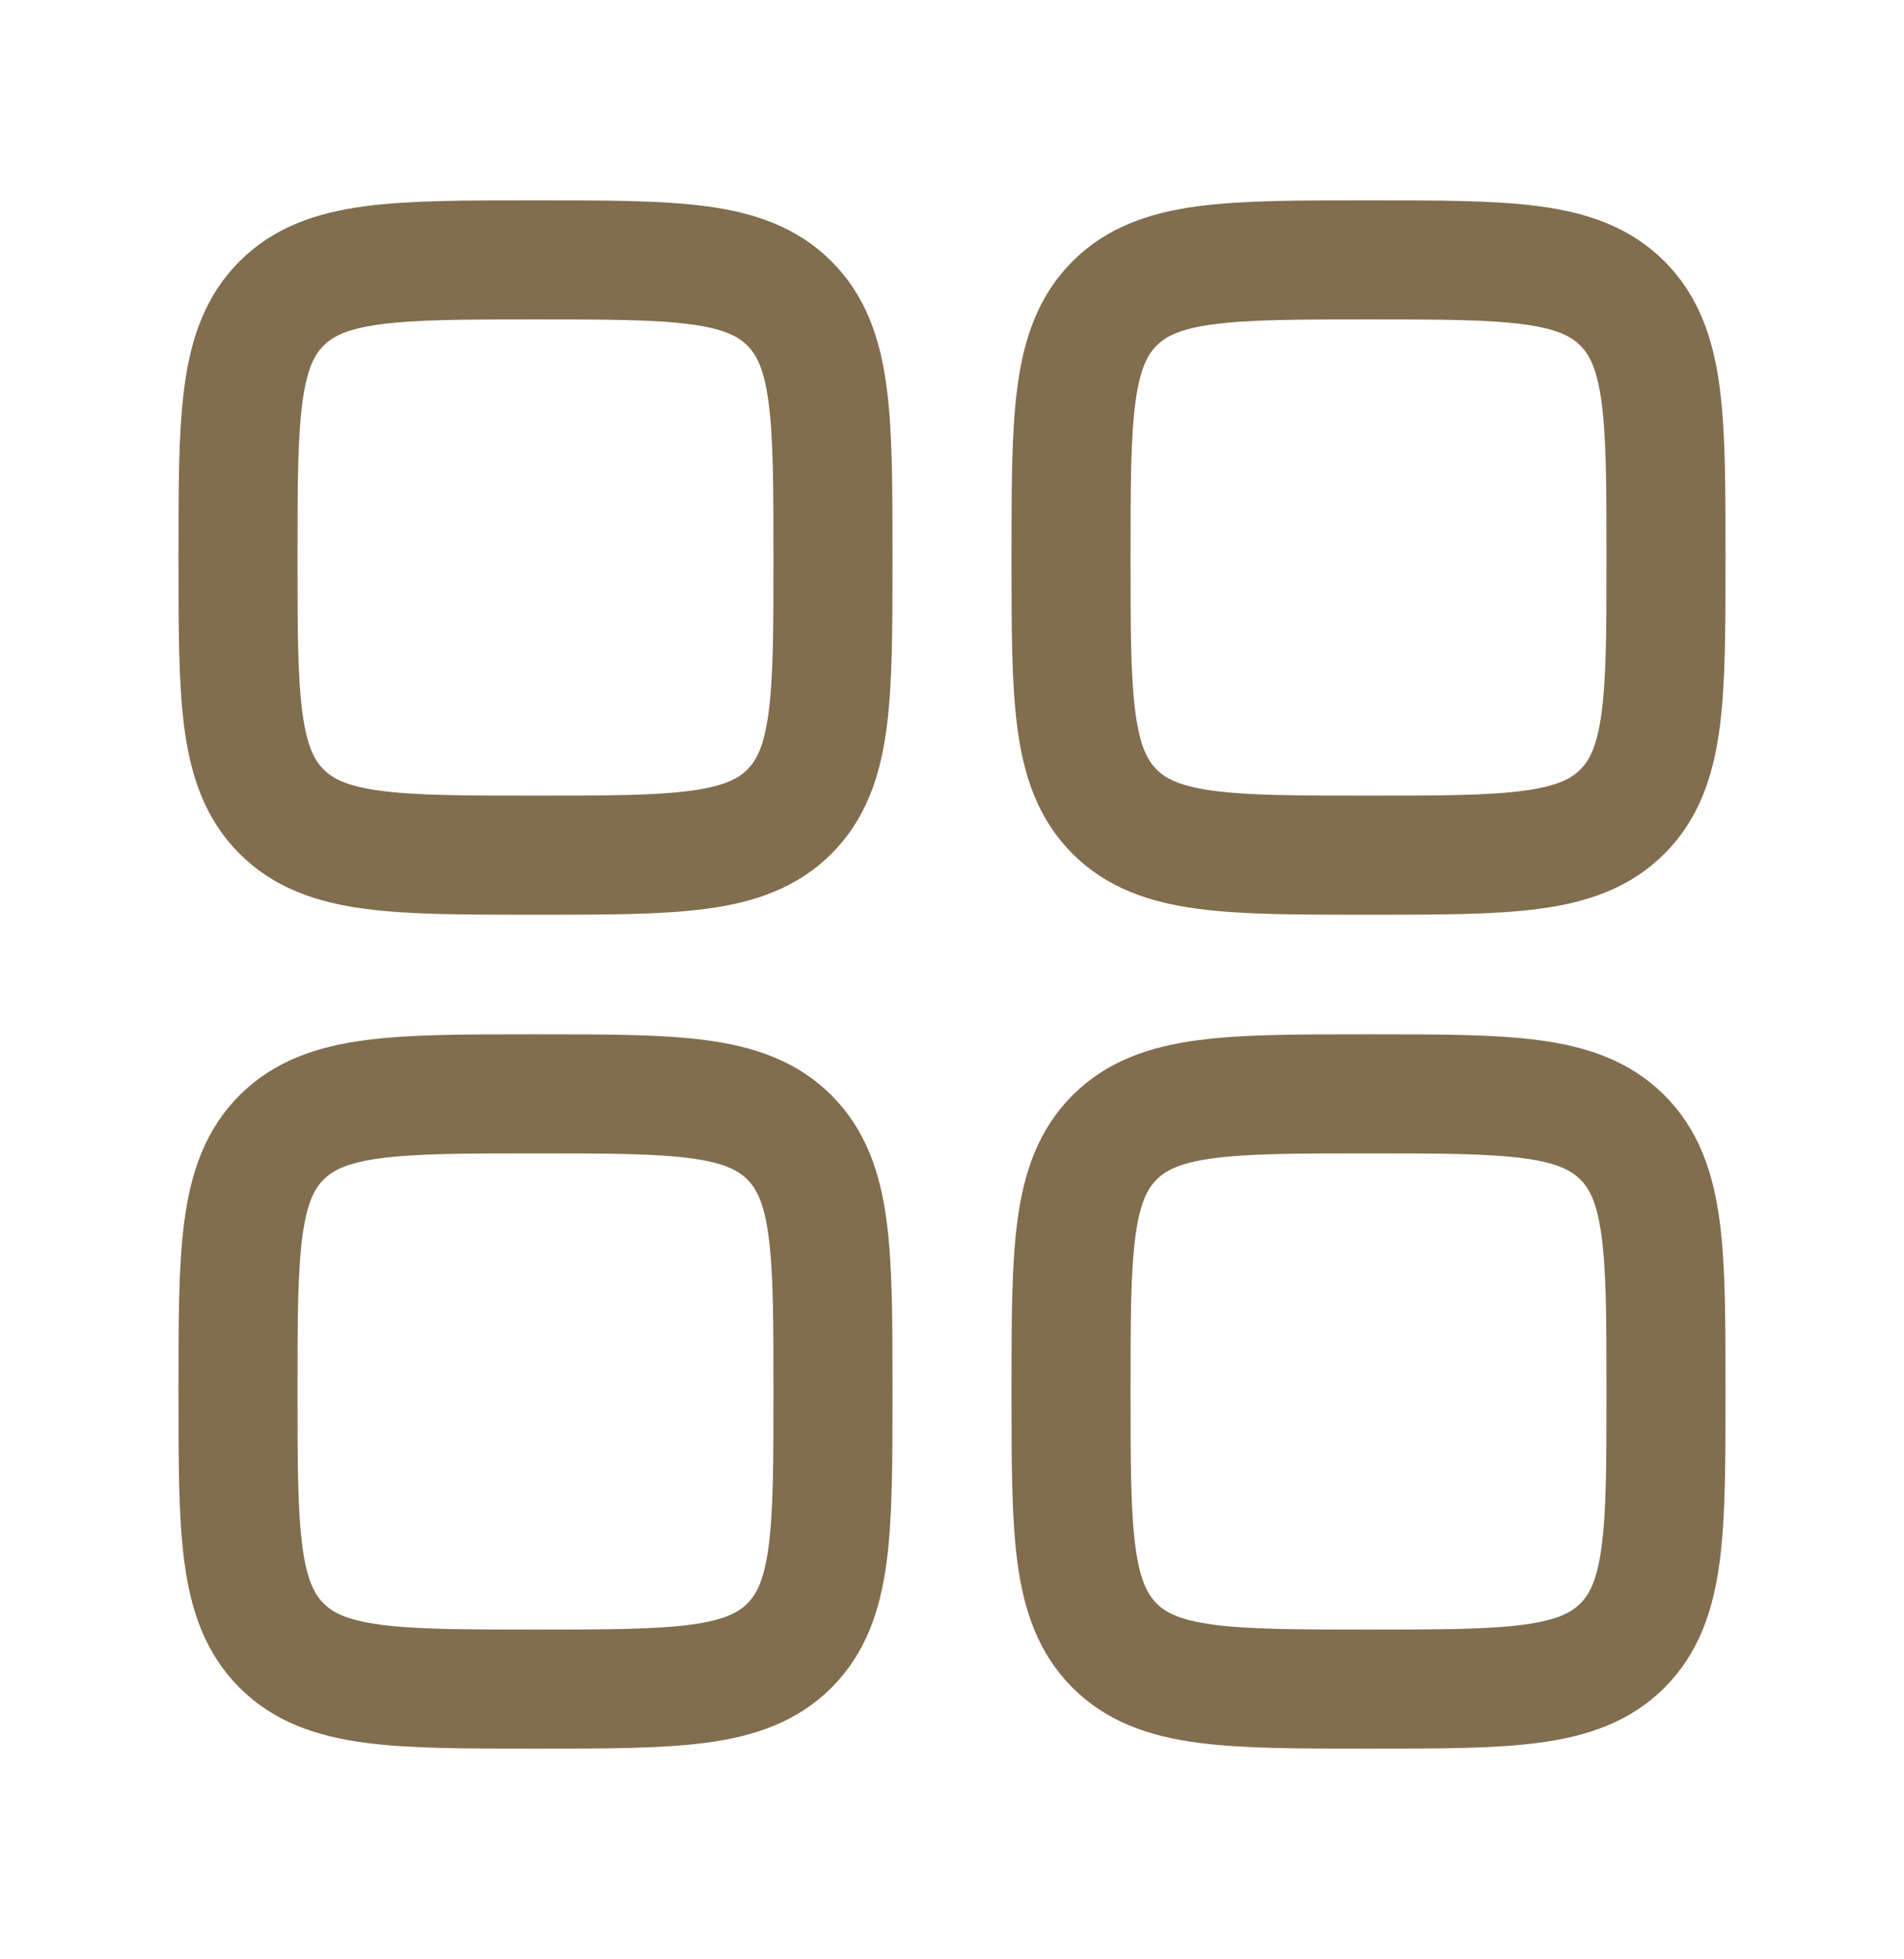
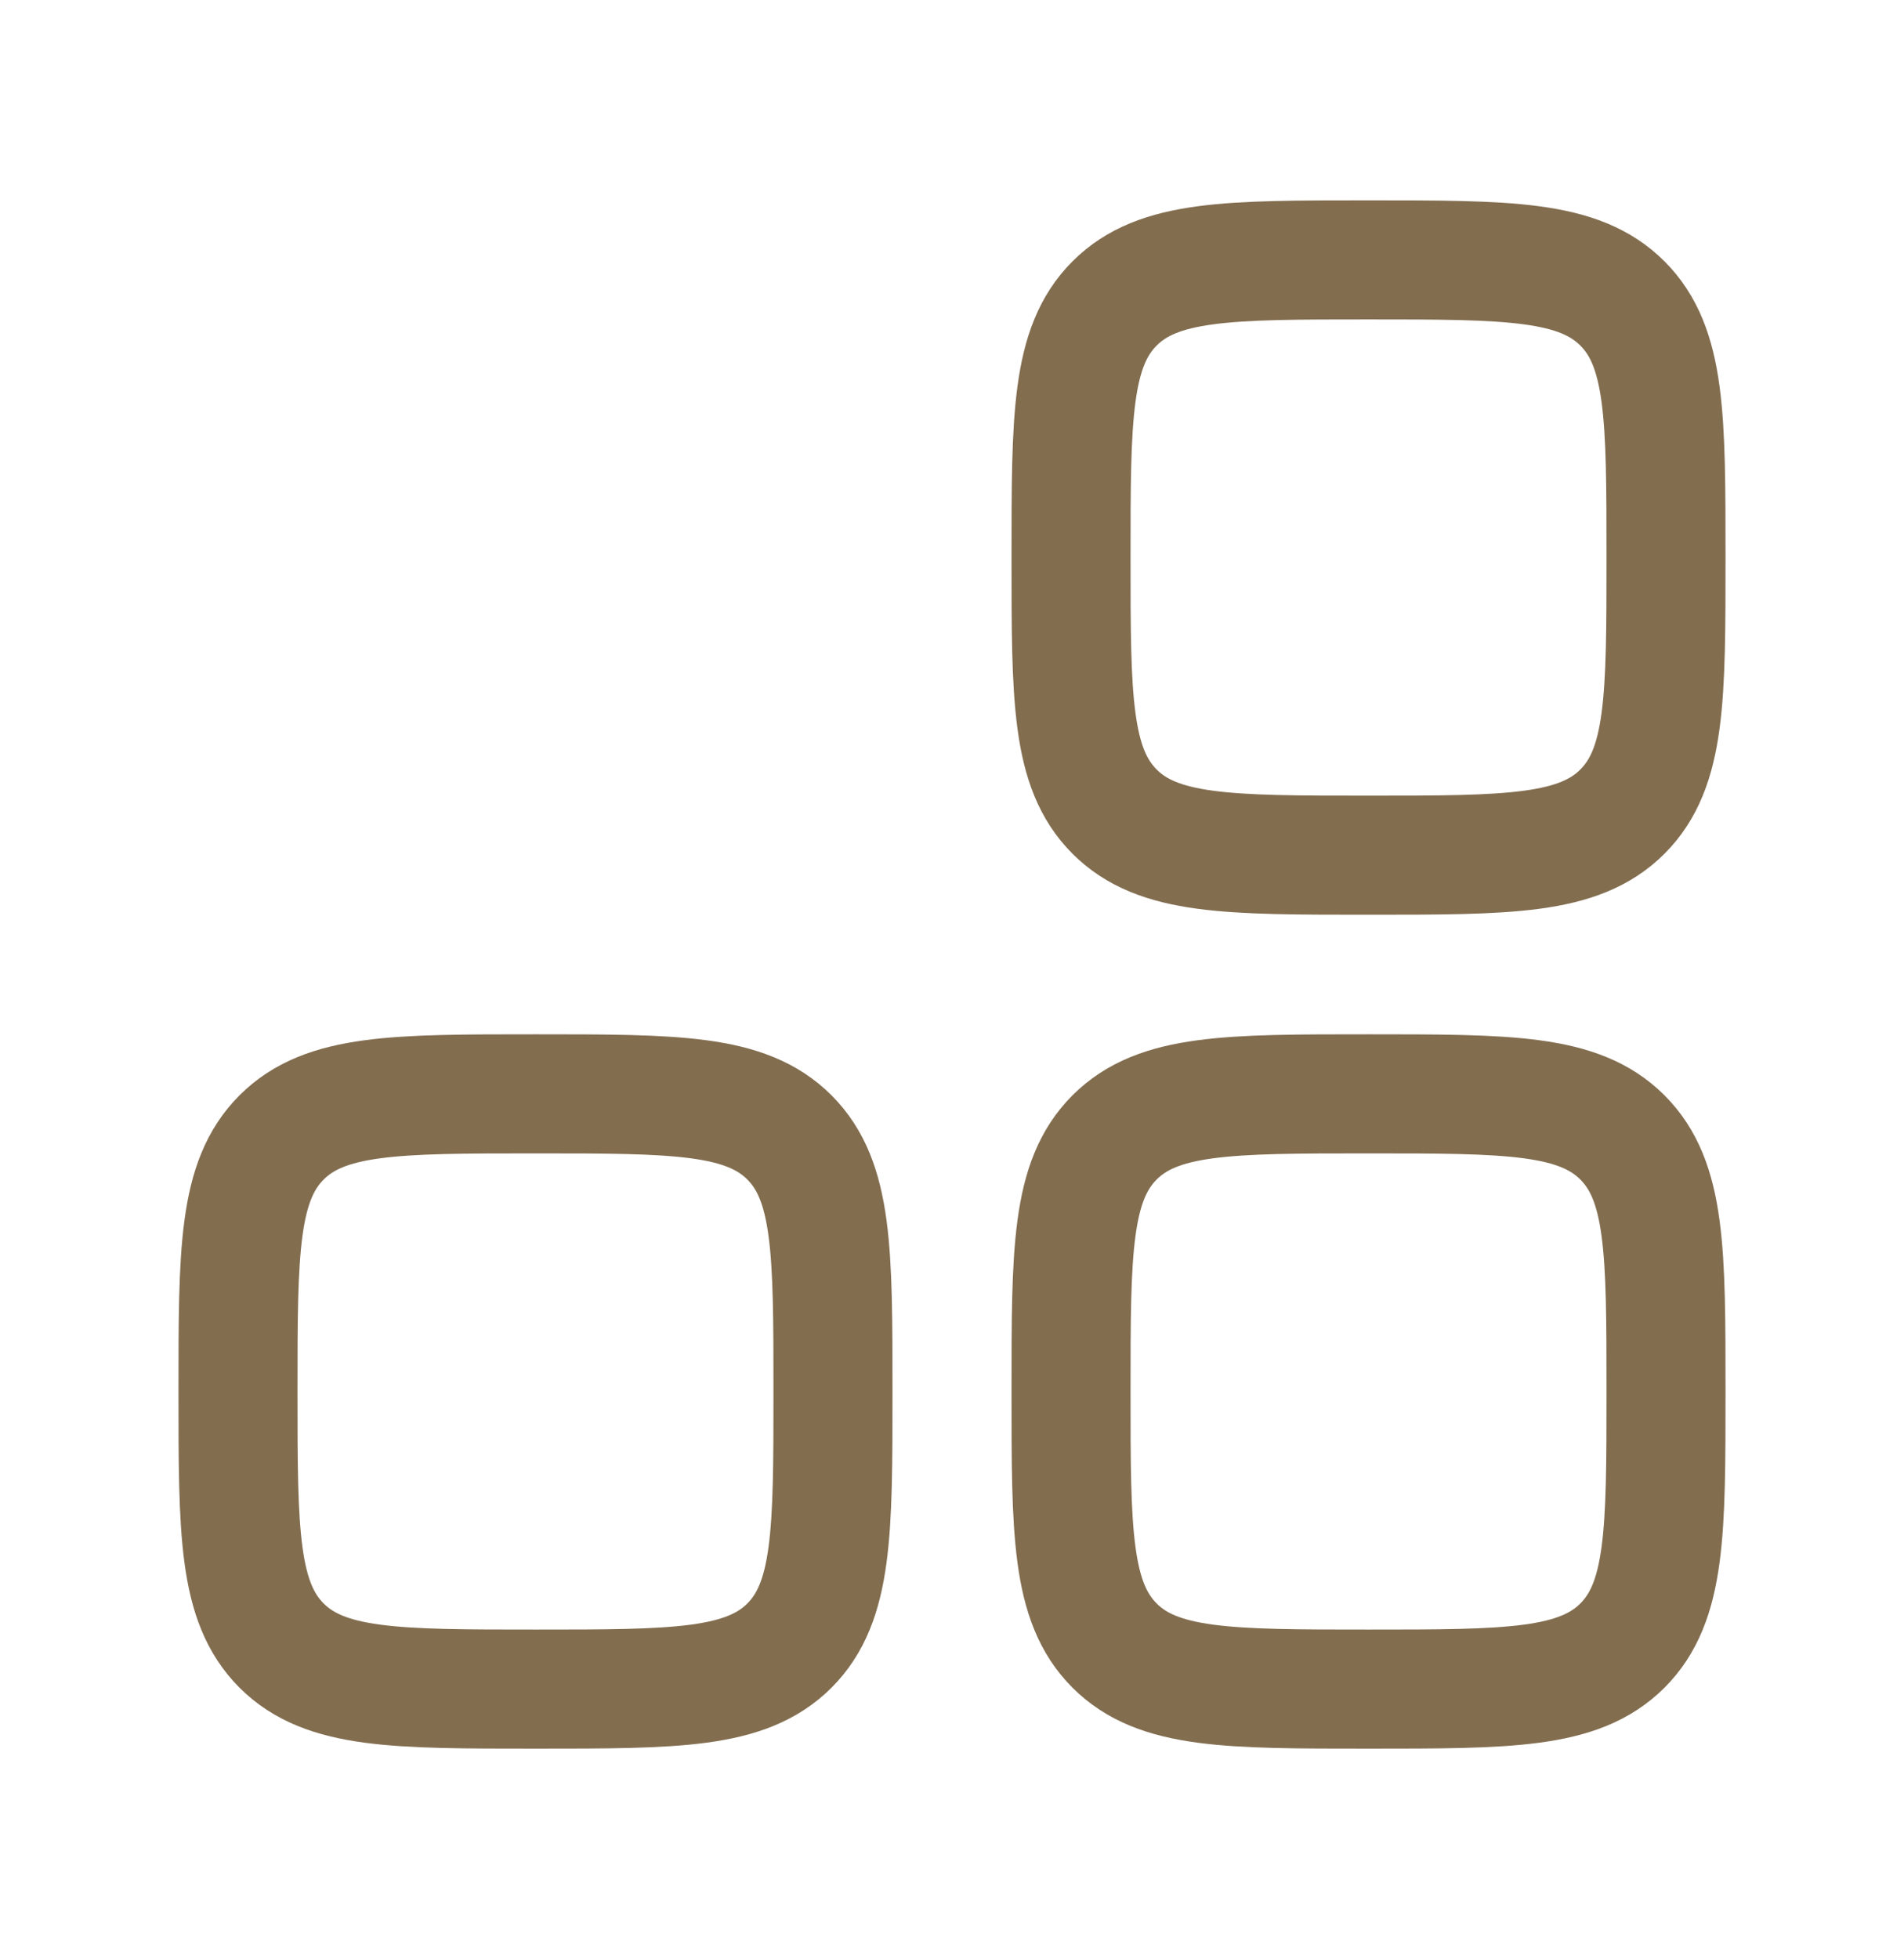
<svg xmlns="http://www.w3.org/2000/svg" width="35" height="36" viewBox="0 0 35 36" fill="none">
-   <path d="M4.375 10.244C4.375 7.666 4.375 6.377 5.176 5.576C5.977 4.775 7.266 4.775 9.844 4.775C12.422 4.775 13.711 4.775 14.512 5.576C15.312 6.377 15.312 7.666 15.312 10.244C15.312 12.822 15.312 14.111 14.512 14.912C13.711 15.713 12.422 15.713 9.844 15.713C7.266 15.713 5.977 15.713 5.176 14.912C4.375 14.111 4.375 12.822 4.375 10.244Z" stroke="#826D4F" stroke-width="2.188" stroke-linecap="round" stroke-linejoin="round" />
  <path d="M4.375 25.567C4.375 22.989 4.375 21.7 5.176 20.899C5.977 20.098 7.266 20.098 9.844 20.098C12.422 20.098 13.711 20.098 14.512 20.899C15.312 21.7 15.312 22.989 15.312 25.567C15.312 28.145 15.312 29.434 14.512 30.235C13.711 31.035 12.422 31.035 9.844 31.035C7.266 31.035 5.977 31.035 5.176 30.235C4.375 29.434 4.375 28.145 4.375 25.567Z" stroke="#826D4F" stroke-width="2.188" stroke-linecap="round" stroke-linejoin="round" />
  <path d="M19.688 10.244C19.688 7.666 19.688 6.377 20.488 5.576C21.289 4.775 22.578 4.775 25.156 4.775C27.734 4.775 29.023 4.775 29.824 5.576C30.625 6.377 30.625 7.666 30.625 10.244C30.625 12.822 30.625 14.111 29.824 14.912C29.023 15.713 27.734 15.713 25.156 15.713C22.578 15.713 21.289 15.713 20.488 14.912C19.688 14.111 19.688 12.822 19.688 10.244Z" stroke="#826D4F" stroke-width="2.188" stroke-linecap="round" stroke-linejoin="round" />
  <path d="M19.688 25.567C19.688 22.989 19.688 21.7 20.488 20.899C21.289 20.098 22.578 20.098 25.156 20.098C27.734 20.098 29.023 20.098 29.824 20.899C30.625 21.7 30.625 22.989 30.625 25.567C30.625 28.145 30.625 29.434 29.824 30.235C29.023 31.035 27.734 31.035 25.156 31.035C22.578 31.035 21.289 31.035 20.488 30.235C19.688 29.434 19.688 28.145 19.688 25.567Z" stroke="#826D4F" stroke-width="2.188" stroke-linecap="round" stroke-linejoin="round" />
</svg>